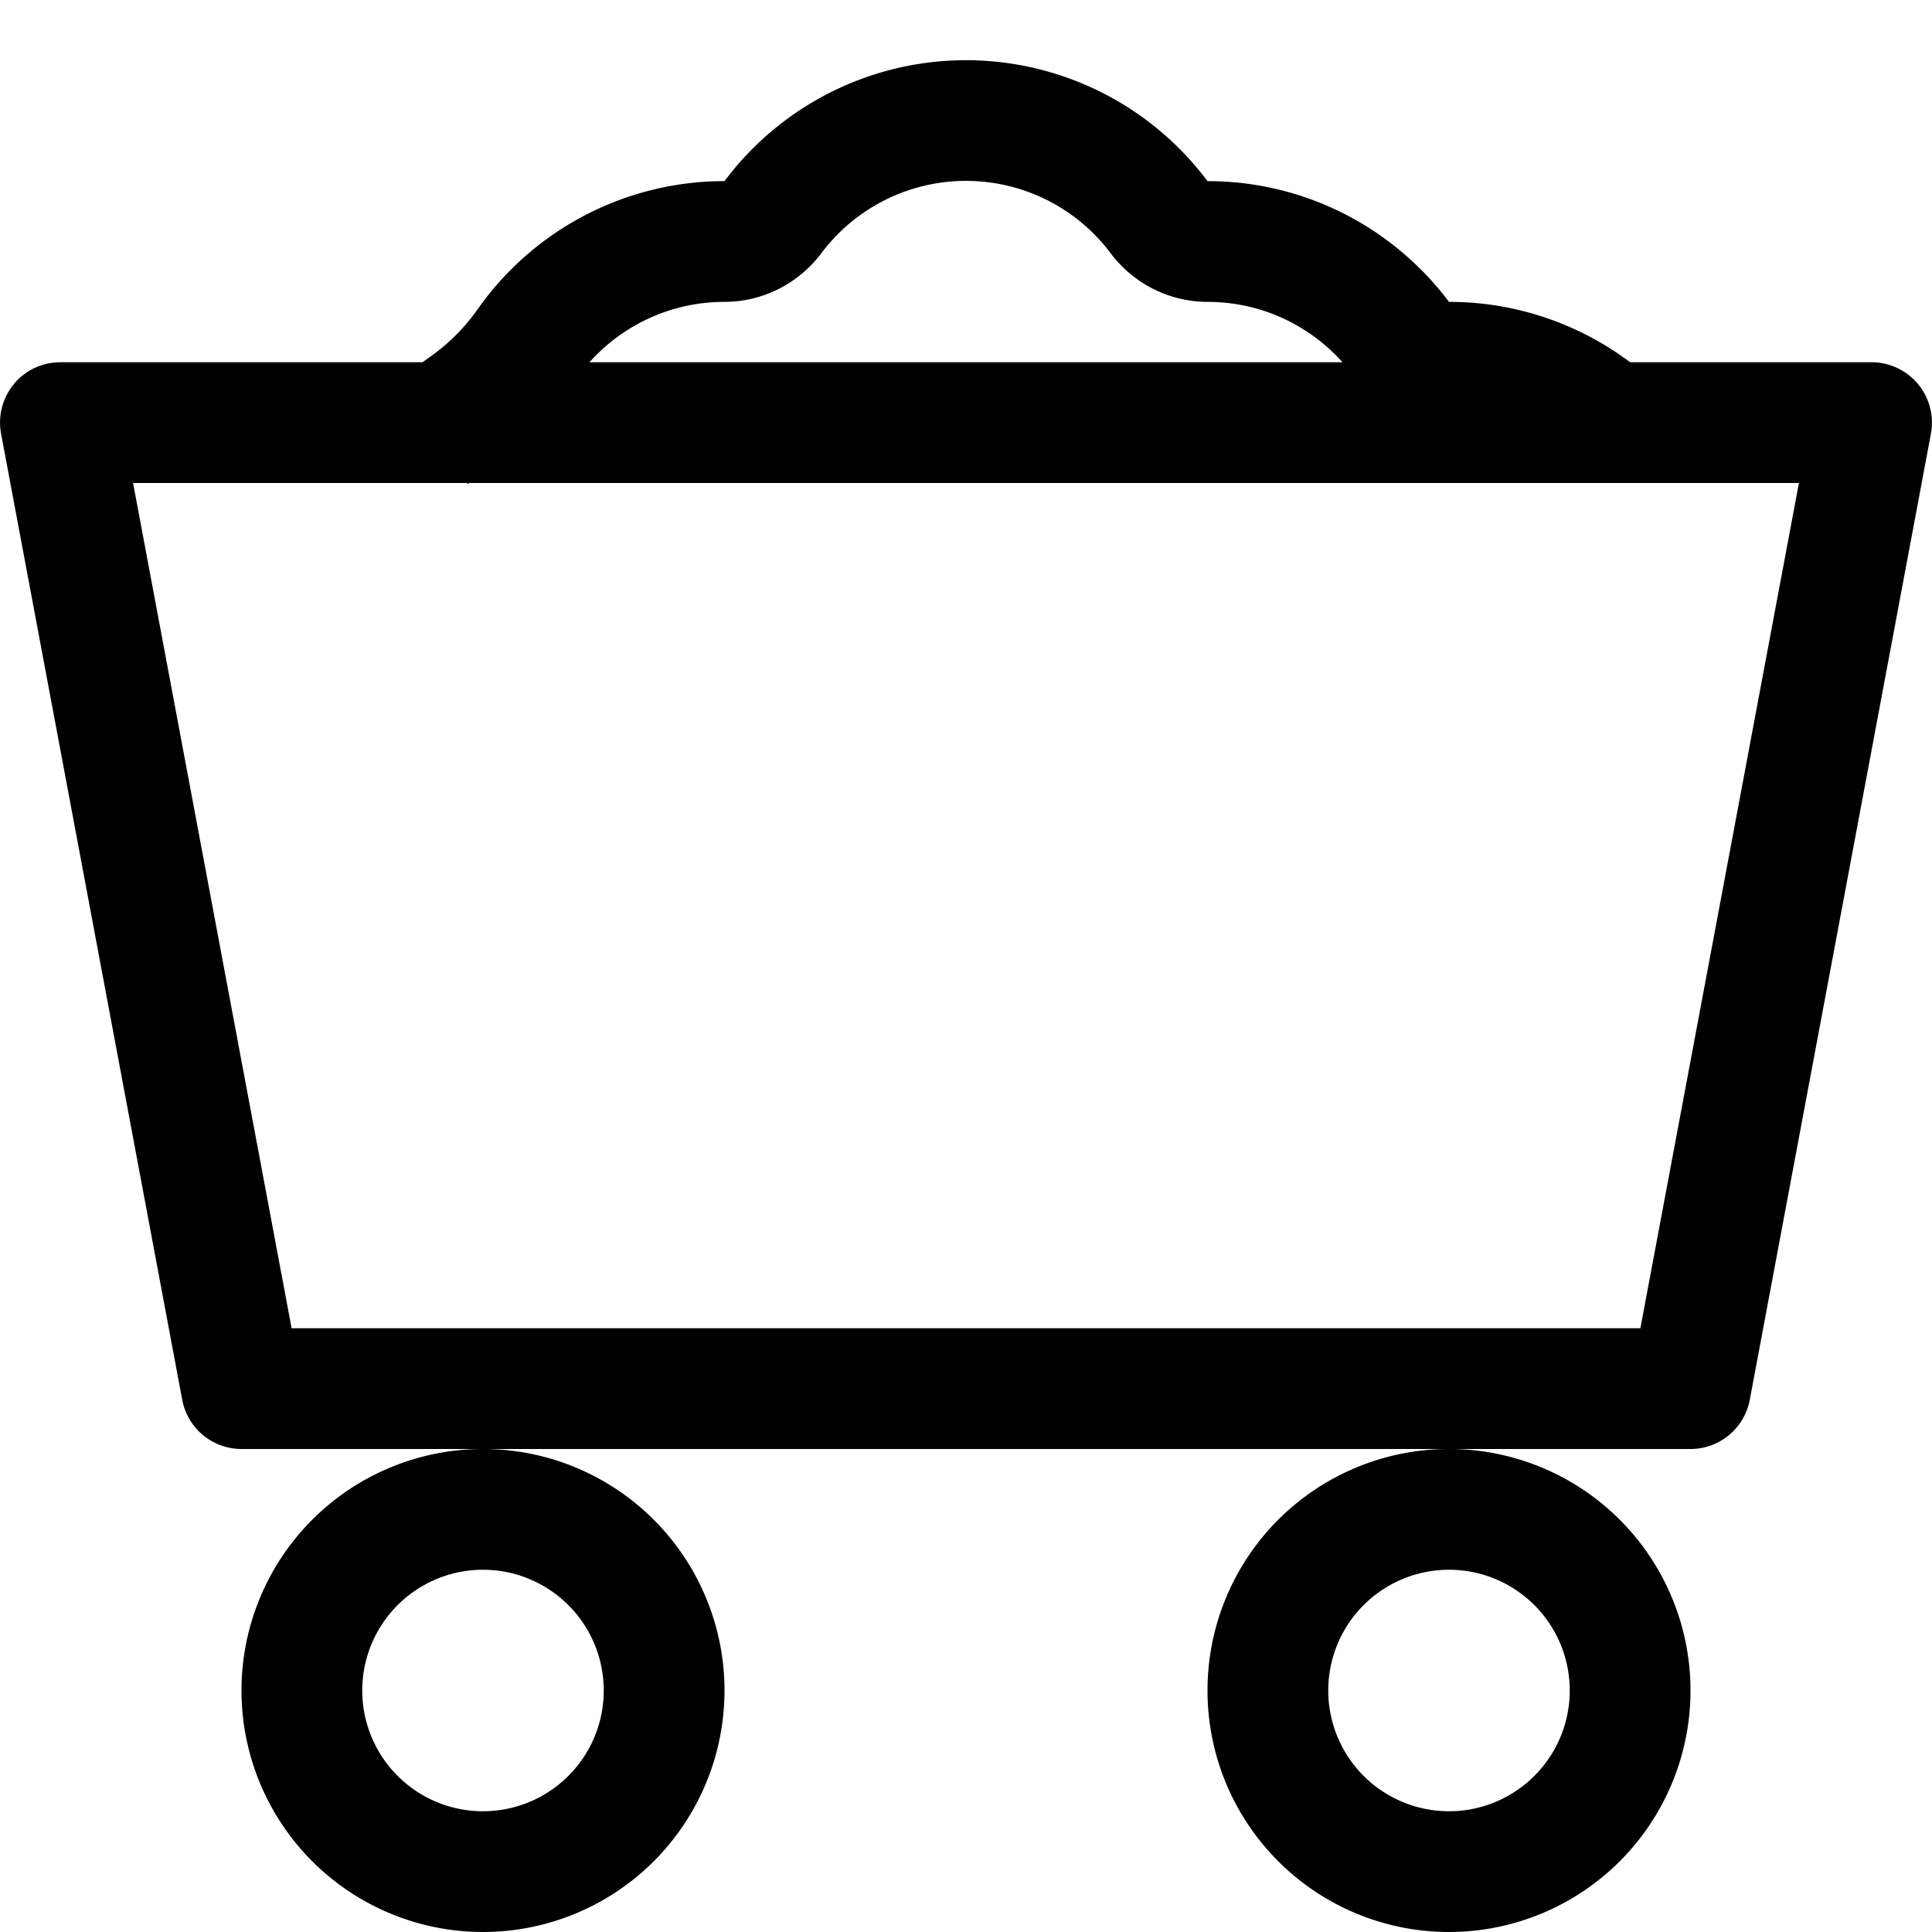
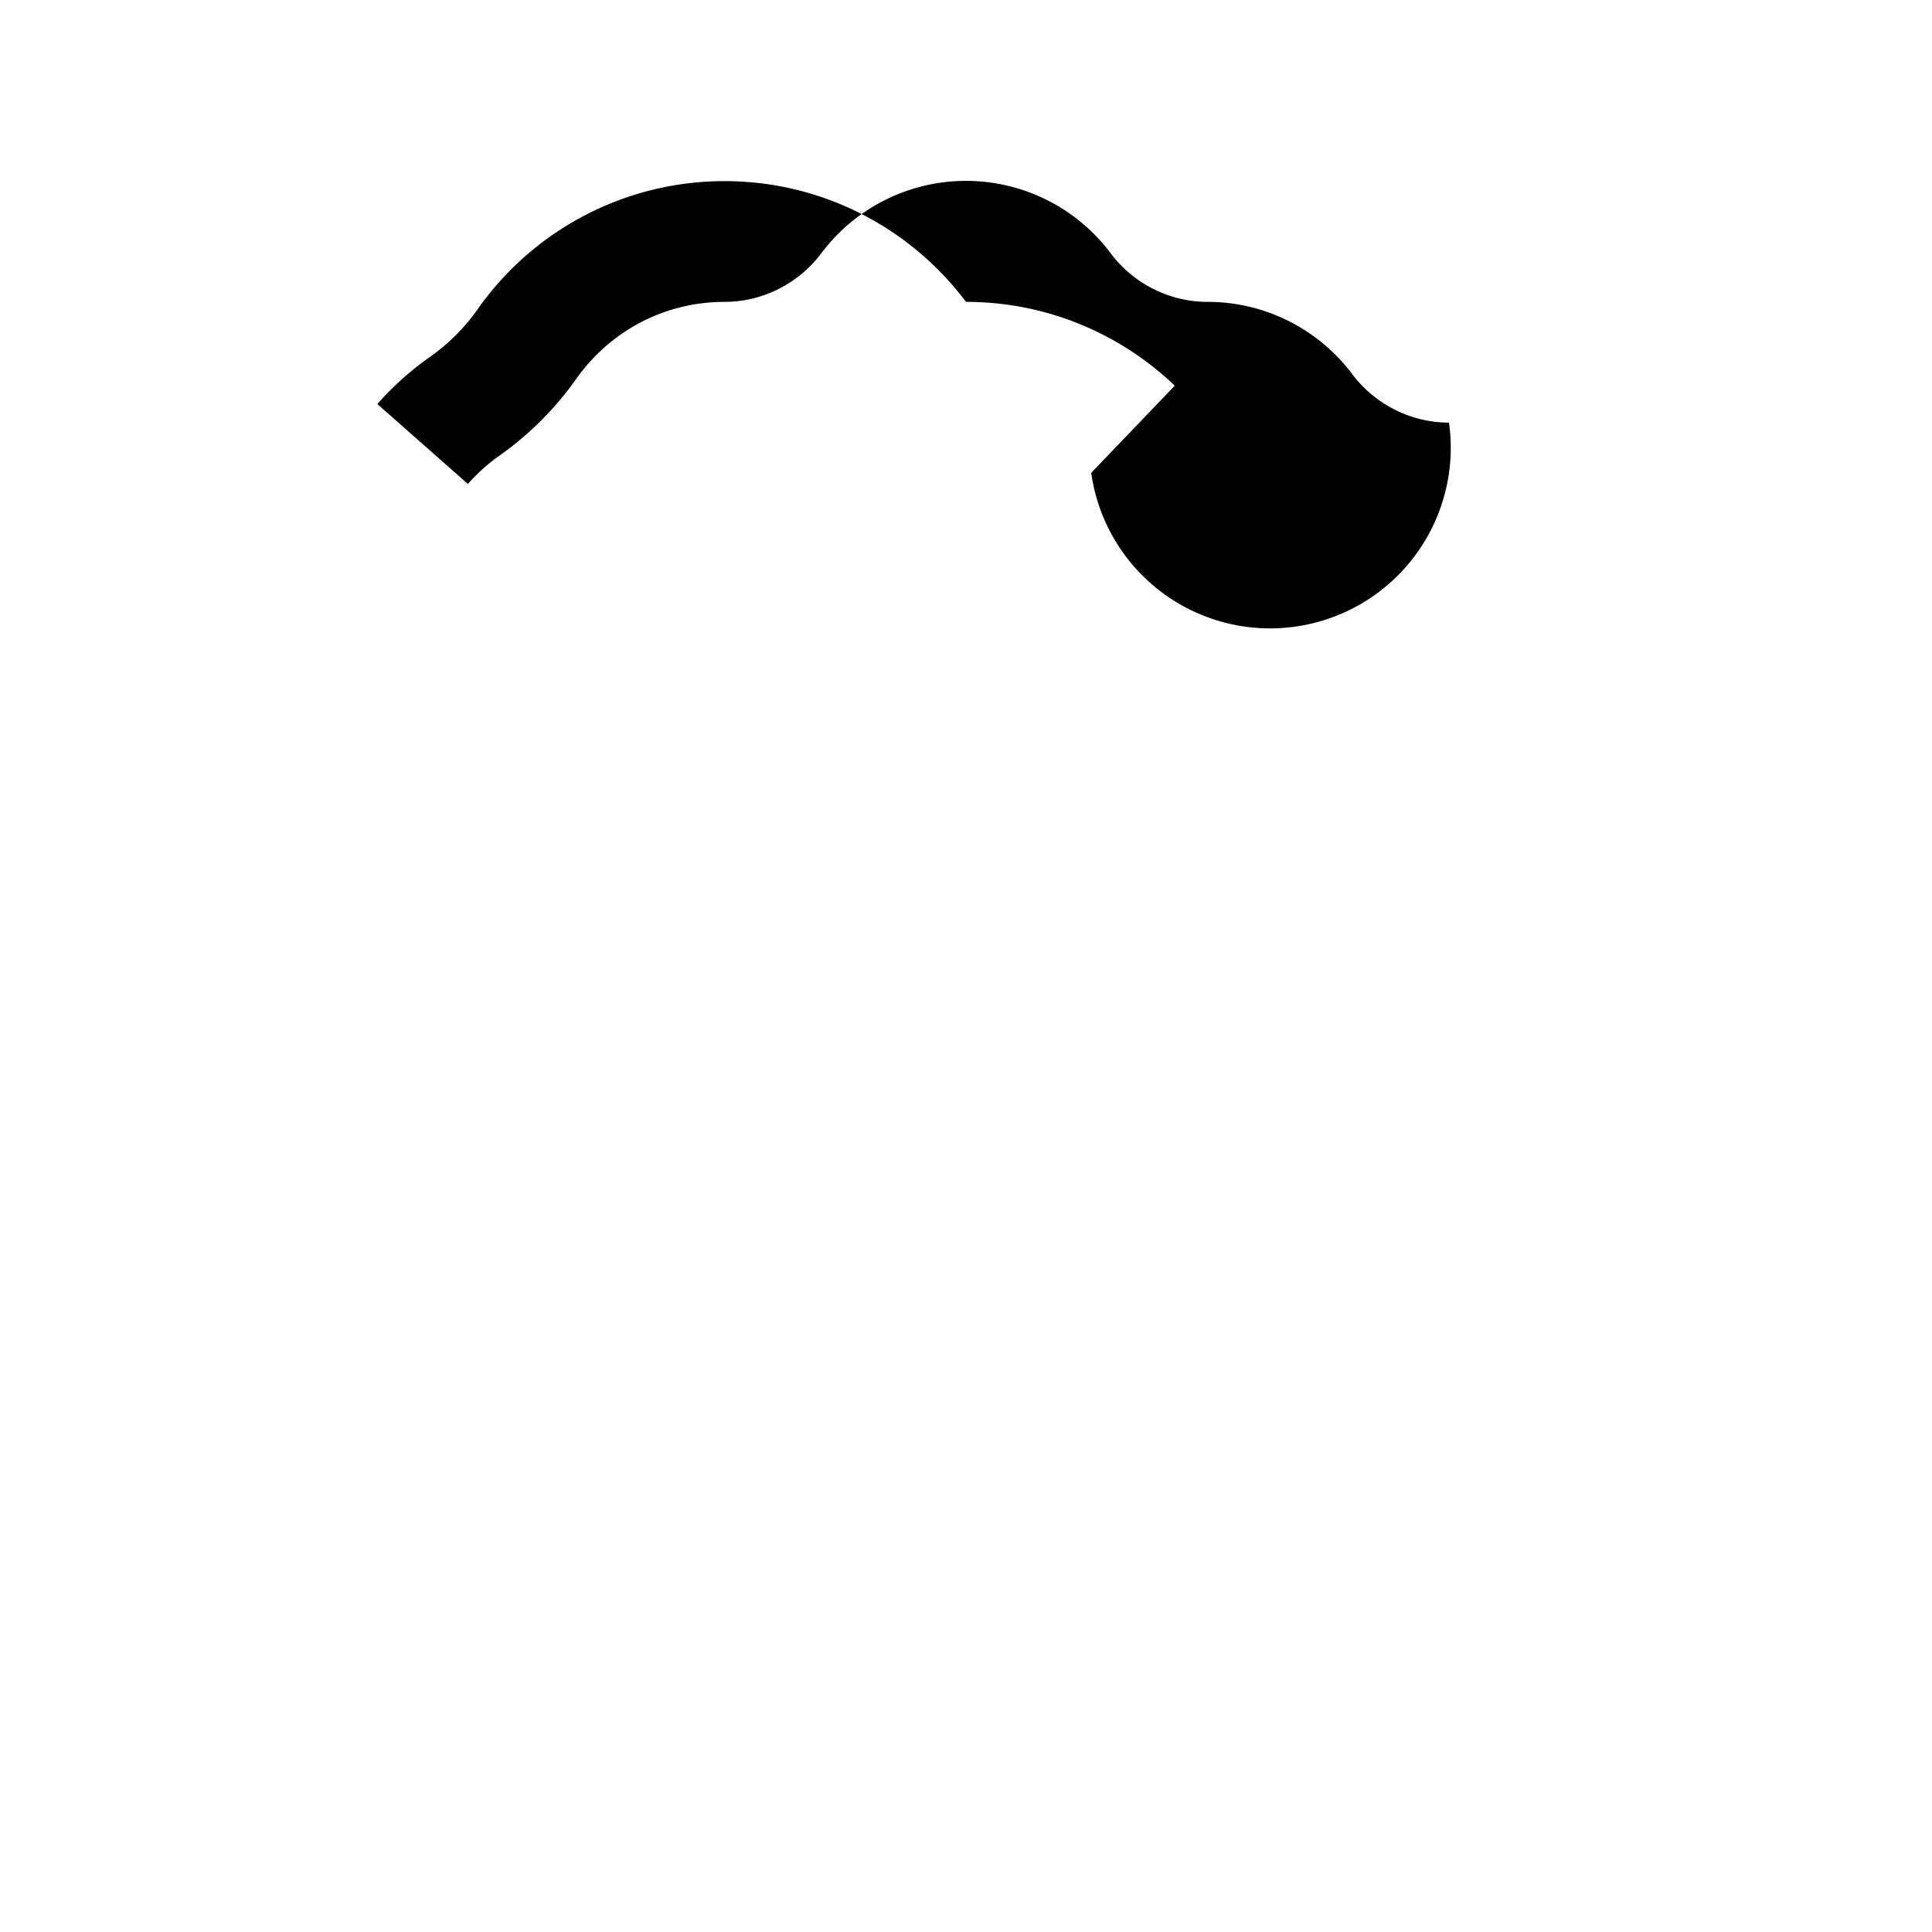
<svg xmlns="http://www.w3.org/2000/svg" class="bi bi-minecart-loaded" width="1em" height="1em" viewBox="0 0 16 16" fill="currentColor">
-   <path fill-rule="evenodd" d="M4 15a1 1 0 1 0 0-2 1 1 0 0 0 0 2zm0 1a2 2 0 1 0 0-4 2 2 0 0 0 0 4zm8-1a1 1 0 1 0 0-2 1 1 0 0 0 0 2zm0 1a2 2 0 1 0 0-4 2 2 0 0 0 0 4zM.115 3.18A.5.5 0 0 1 .5 3h15a.5.5 0 0 1 .491.592l-1.5 8A.5.5 0 0 1 14 12H2a.5.5 0 0 1-.491-.408l-1.5-8a.5.5 0 0 1 .106-.411zm.987.82l1.313 7h11.17l1.313-7H1.102z" />
-   <path fill-rule="evenodd" d="M6 1.5a2.498 2.498 0 0 1 4 0c.818 0 1.545.394 2 1 .67 0 1.28.265 1.729.694l-.692.722A1.493 1.493 0 0 0 12 3.5c-.314 0-.611-.15-.8-.4-.274-.365-.71-.6-1.2-.6-.314 0-.611-.15-.8-.4a1.497 1.497 0 0 0-2.4 0c-.189.25-.486.4-.8.4-.507 0-.955.251-1.228.638a2.65 2.65 0 0 1-.634.634 1.511 1.511 0 0 0-.263.236l-.75-.662a2.5 2.5 0 0 1 .437-.391 1.63 1.63 0 0 0 .393-.393A2.498 2.498 0 0 1 6 1.5z" />
+   <path fill-rule="evenodd" d="M6 1.5c.818 0 1.545.394 2 1 .67 0 1.28.265 1.729.694l-.692.722A1.493 1.493 0 0 0 12 3.5c-.314 0-.611-.15-.8-.4-.274-.365-.71-.6-1.2-.6-.314 0-.611-.15-.8-.4a1.497 1.497 0 0 0-2.4 0c-.189.25-.486.4-.8.4-.507 0-.955.251-1.228.638a2.65 2.65 0 0 1-.634.634 1.511 1.511 0 0 0-.263.236l-.75-.662a2.5 2.5 0 0 1 .437-.391 1.63 1.63 0 0 0 .393-.393A2.498 2.498 0 0 1 6 1.5z" />
</svg>